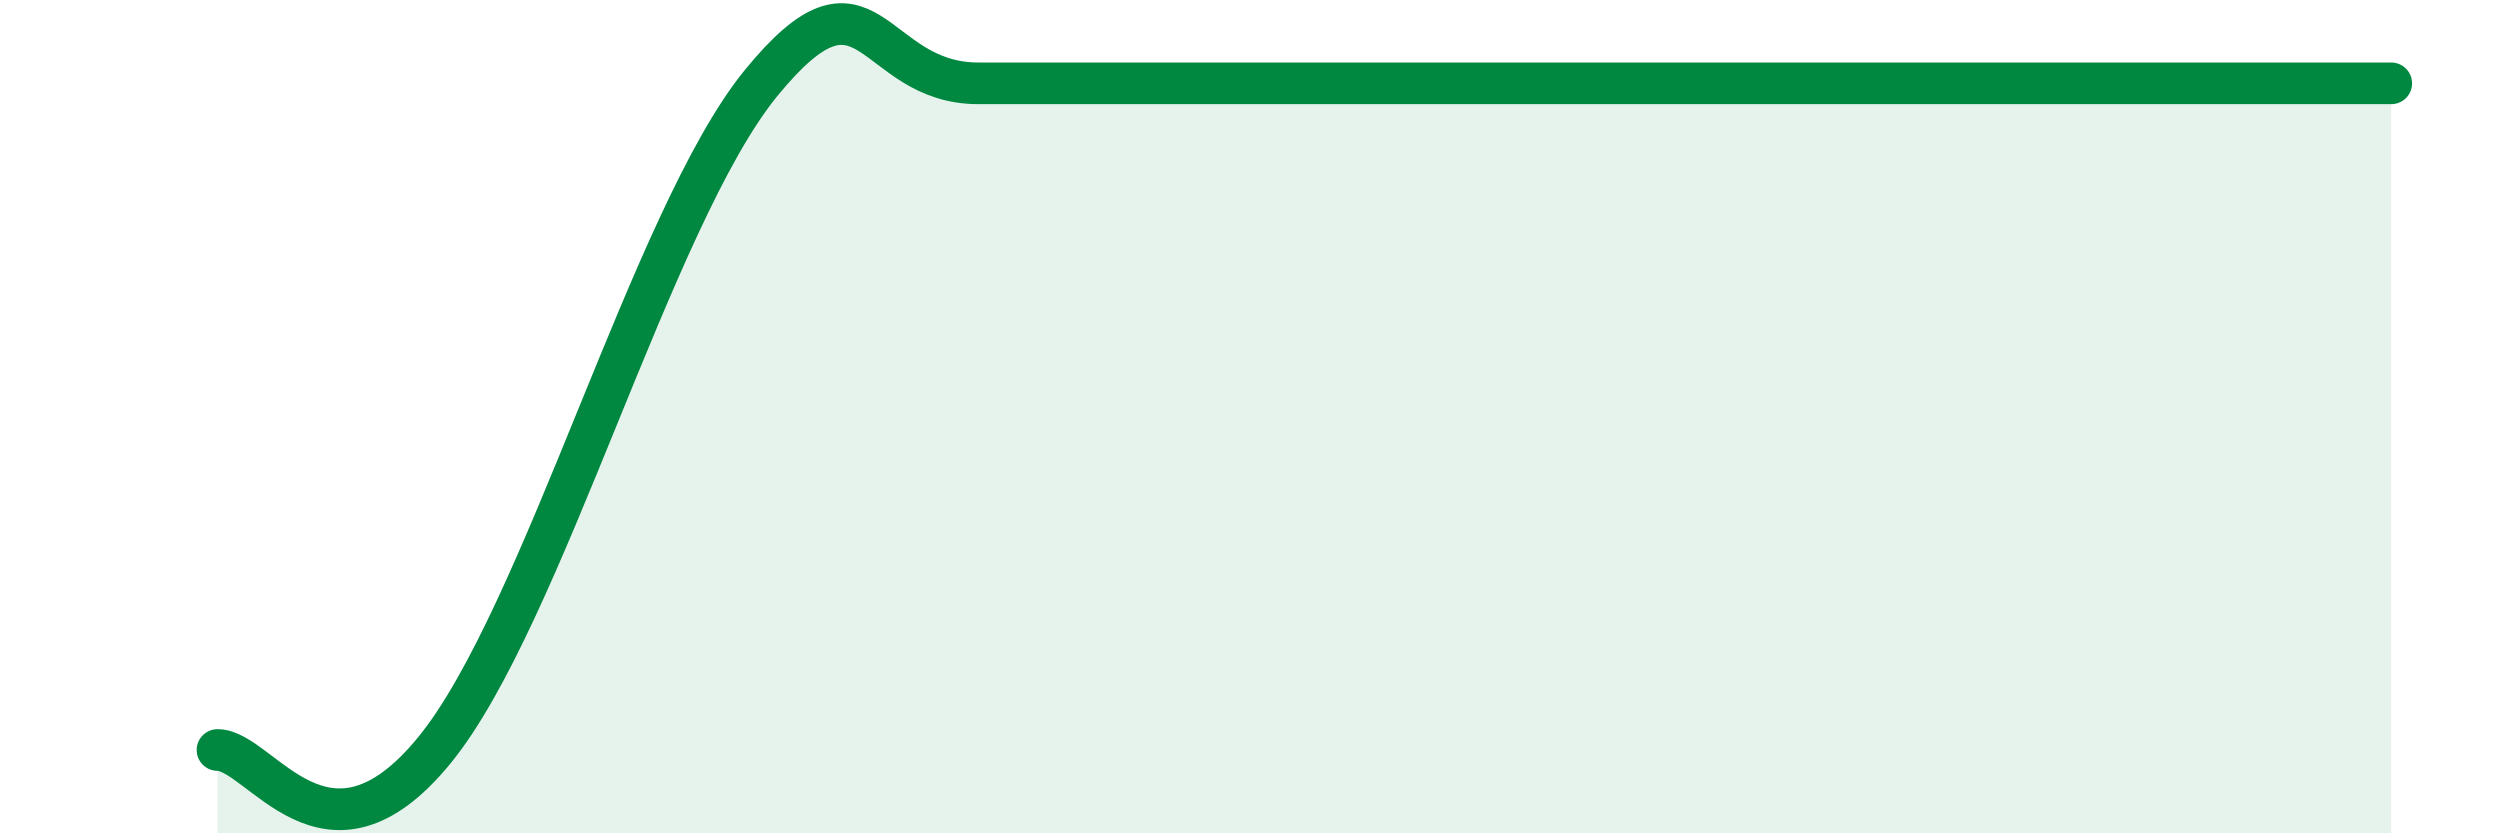
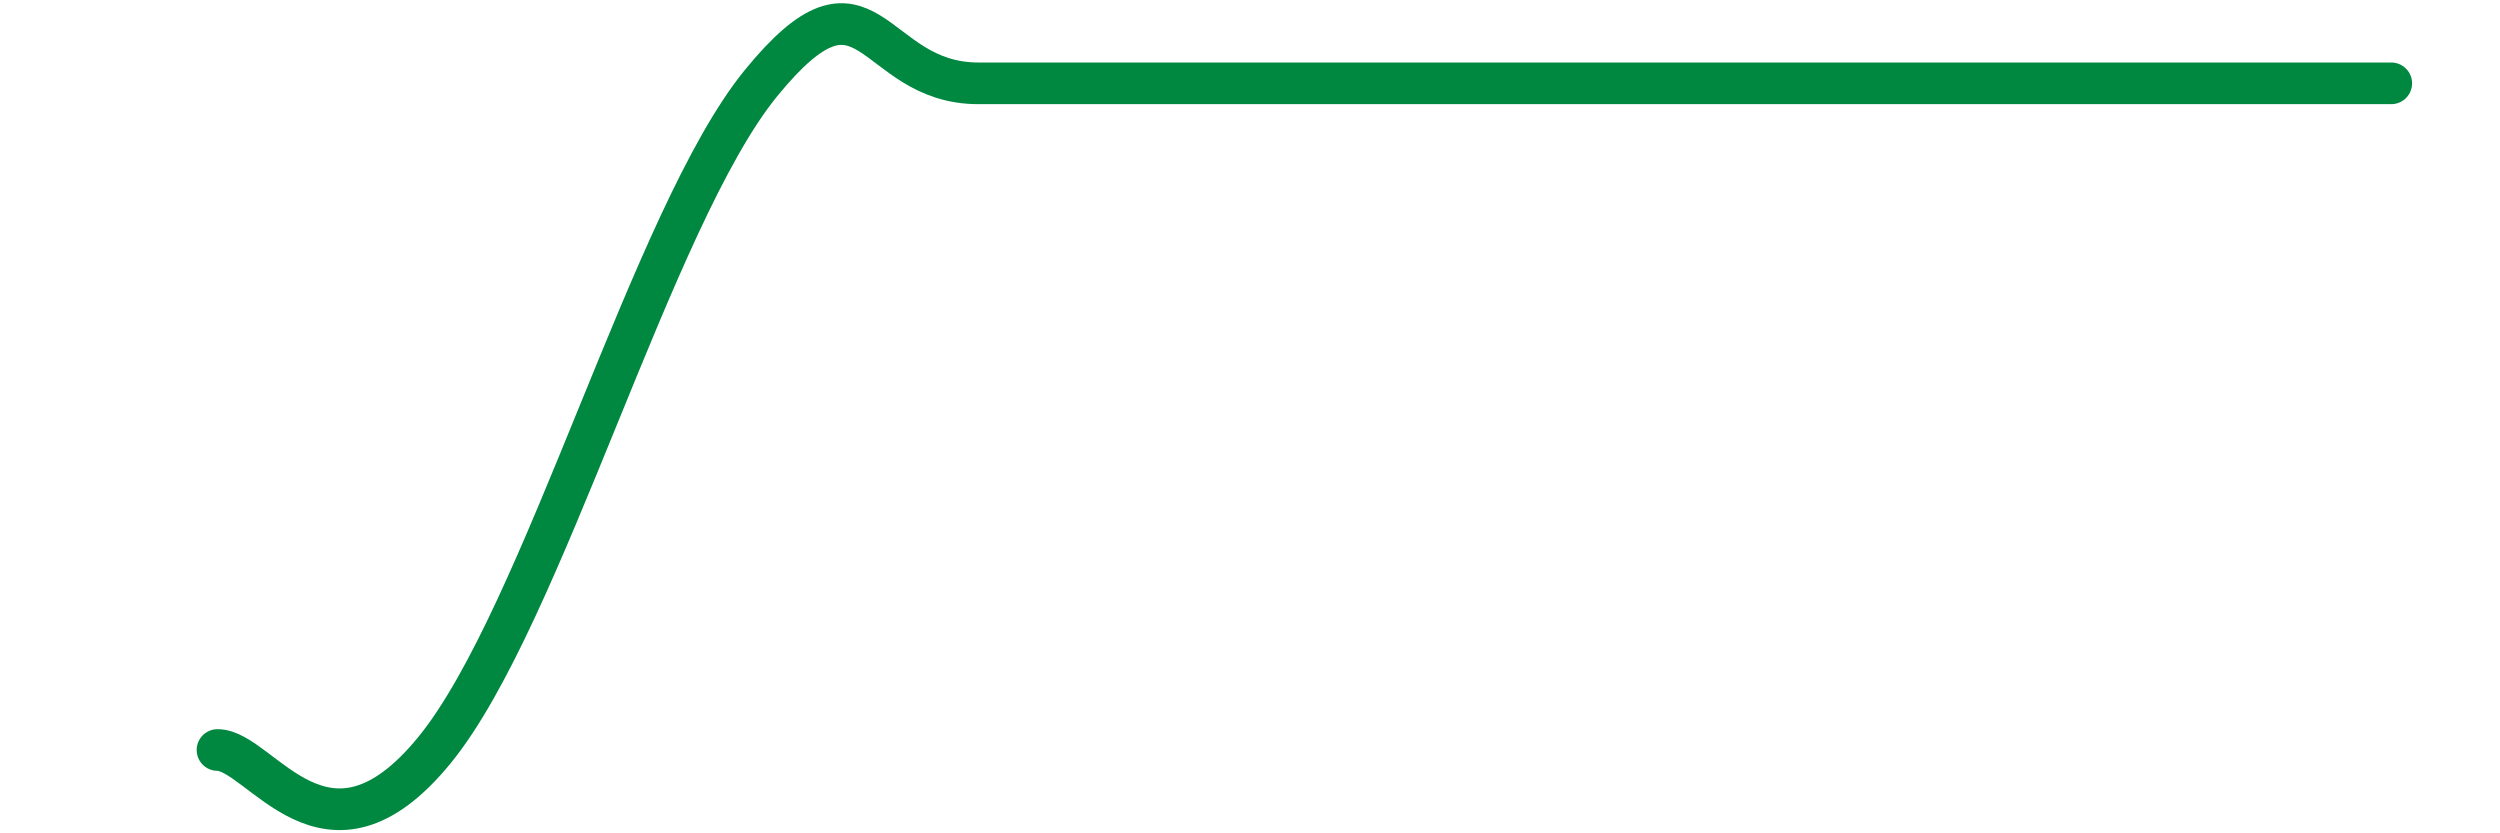
<svg xmlns="http://www.w3.org/2000/svg" width="60" height="20" viewBox="0 0 60 20">
-   <path d="M 5.22,18 C 6.26,18 7.82,21.2 10.43,18 C 13.04,14.8 15.65,5.2 18.26,2 C 20.87,-1.2 20.87,2 23.48,2 C 26.09,2 28.69,2 31.3,2 C 33.91,2 33.91,2 36.52,2 C 39.13,2 41.74,2 44.35,2 C 46.96,2 46.96,2 49.57,2 C 52.18,2 55.83,2 57.39,2L57.39 20L5.22 20Z" fill="#008740" opacity="0.1" stroke-linecap="round" stroke-linejoin="round" />
-   <path d="M 5.22,18 C 6.26,18 7.82,21.2 10.43,18 C 13.04,14.8 15.65,5.2 18.26,2 C 20.87,-1.2 20.87,2 23.48,2 C 26.09,2 28.69,2 31.3,2 C 33.91,2 33.91,2 36.52,2 C 39.13,2 41.74,2 44.35,2 C 46.96,2 46.96,2 49.57,2 C 52.18,2 55.83,2 57.39,2" stroke="#008740" stroke-width="1" fill="none" stroke-linecap="round" stroke-linejoin="round" />
+   <path d="M 5.22,18 C 6.26,18 7.82,21.2 10.43,18 C 13.04,14.8 15.65,5.2 18.26,2 C 20.87,-1.2 20.87,2 23.48,2 C 26.09,2 28.69,2 31.3,2 C 33.91,2 33.91,2 36.52,2 C 46.96,2 46.96,2 49.57,2 C 52.18,2 55.83,2 57.39,2" stroke="#008740" stroke-width="1" fill="none" stroke-linecap="round" stroke-linejoin="round" />
</svg>